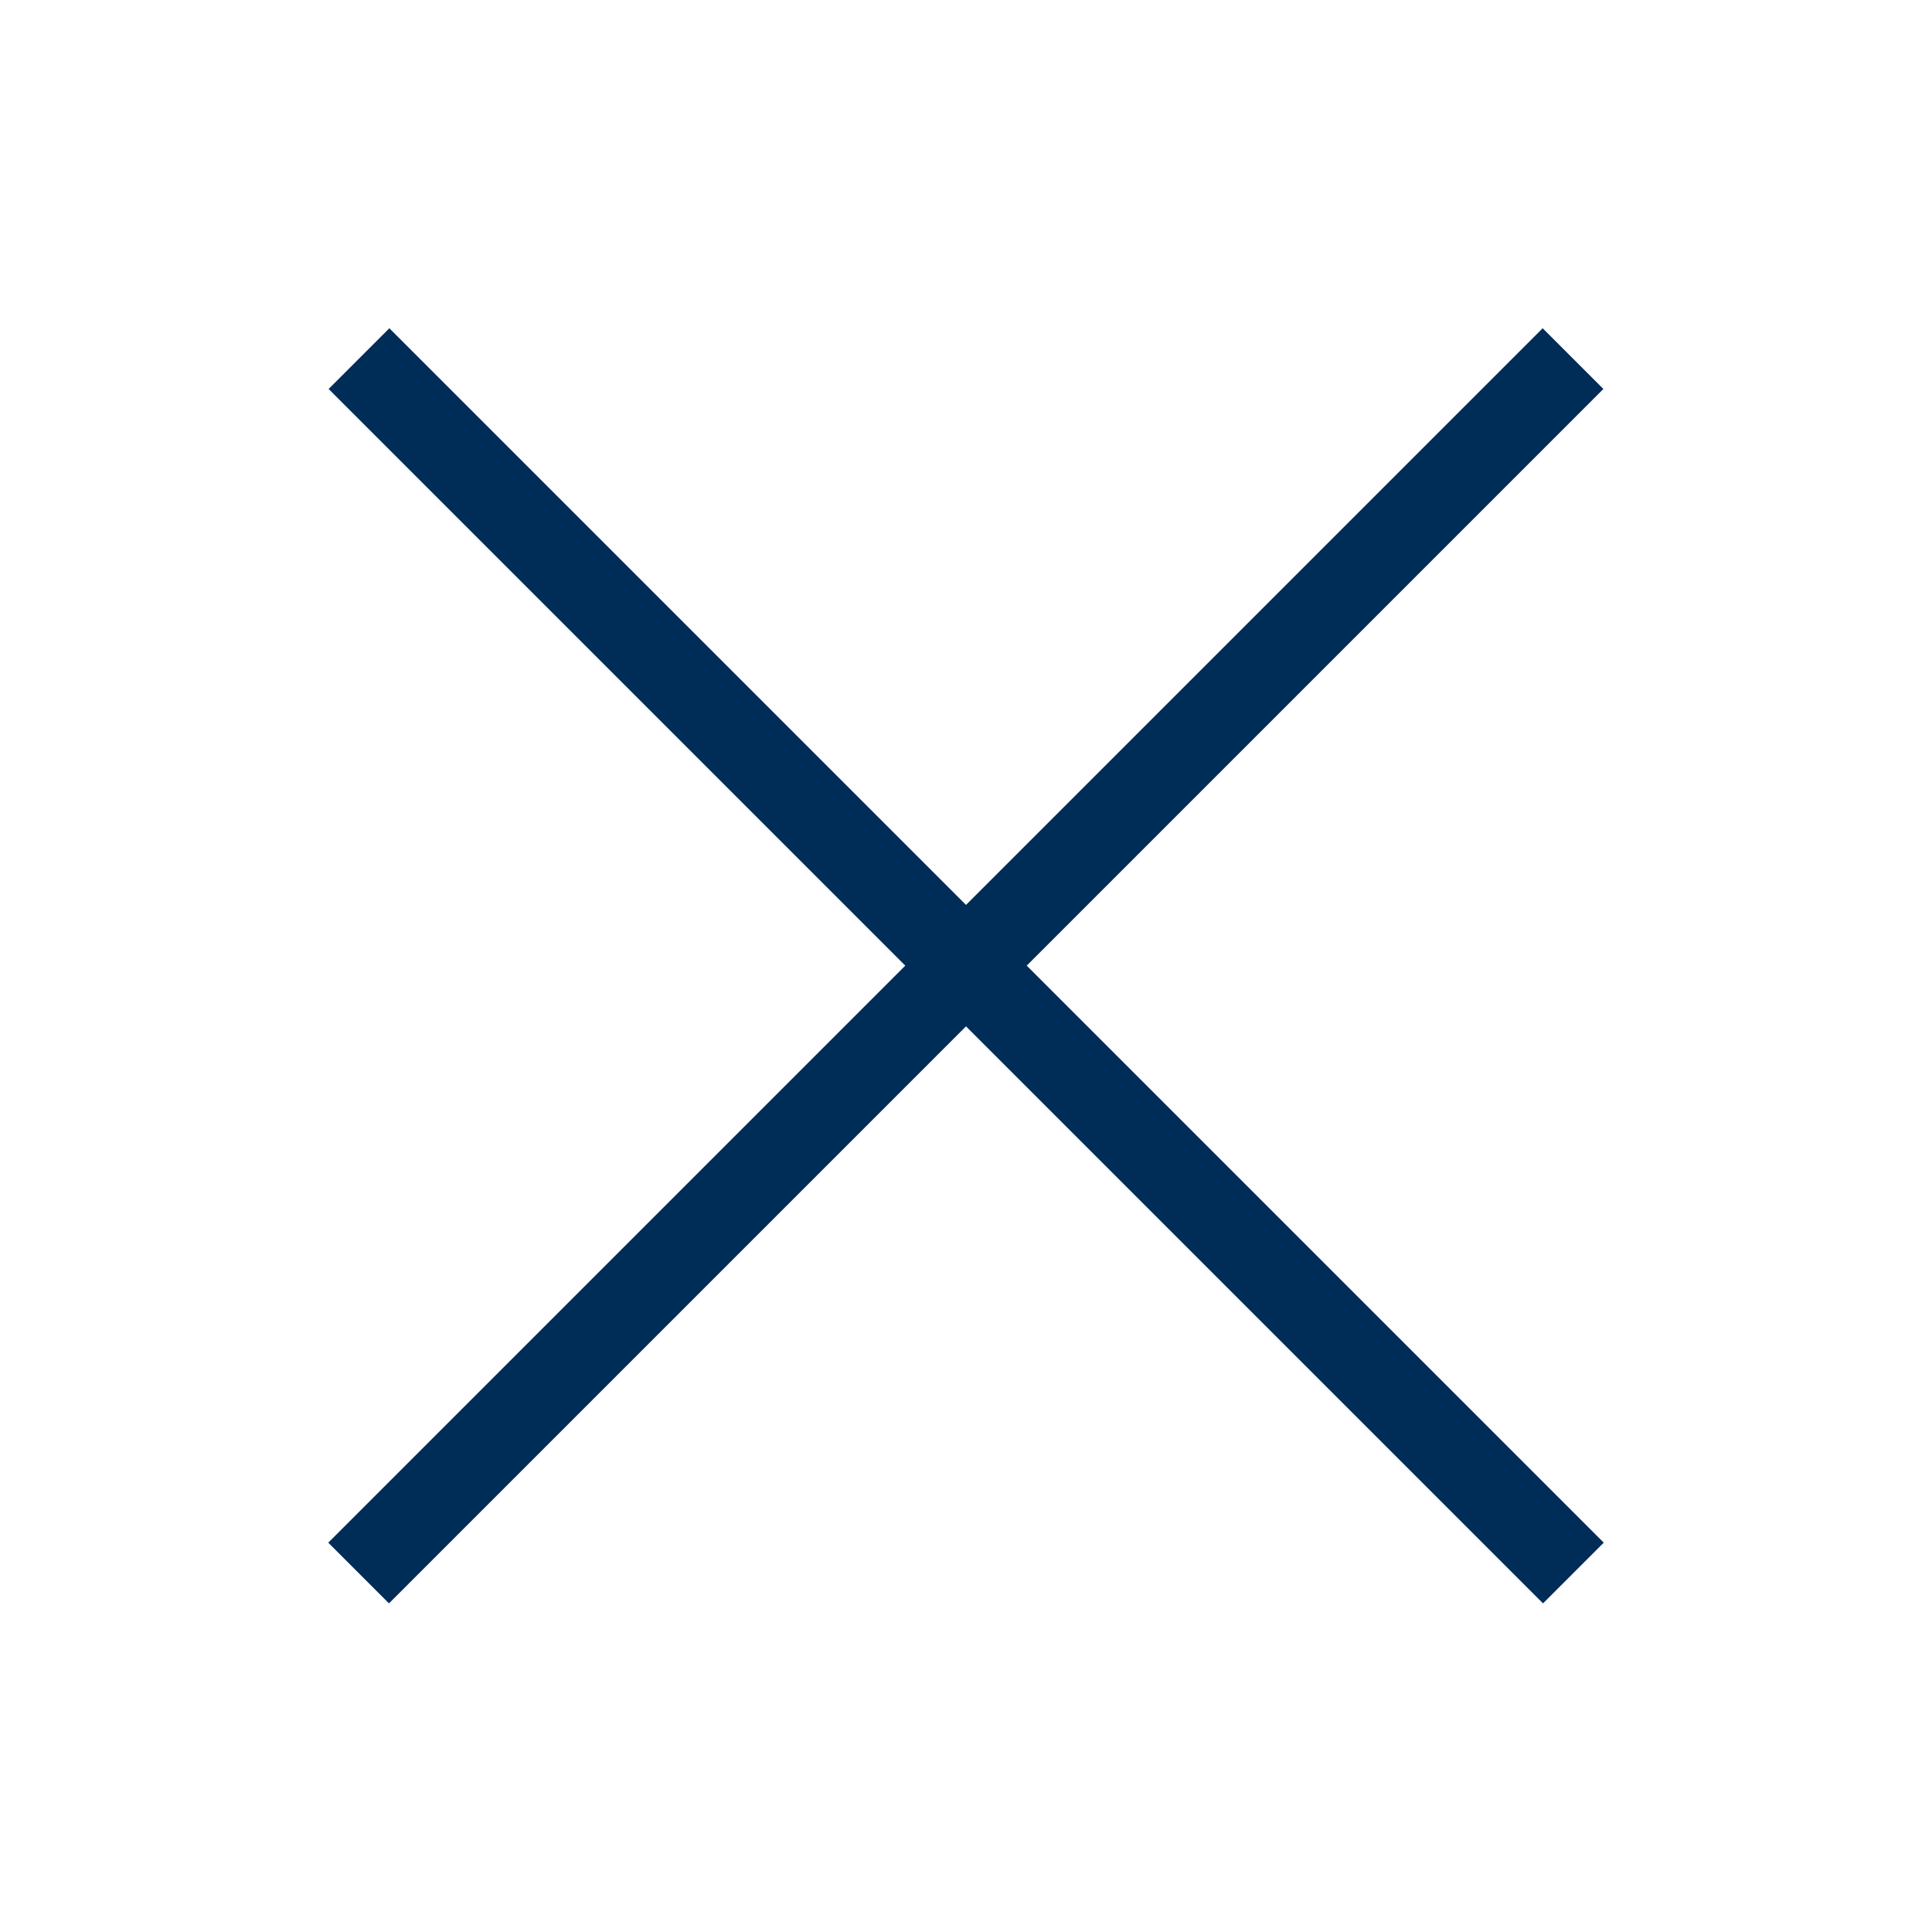
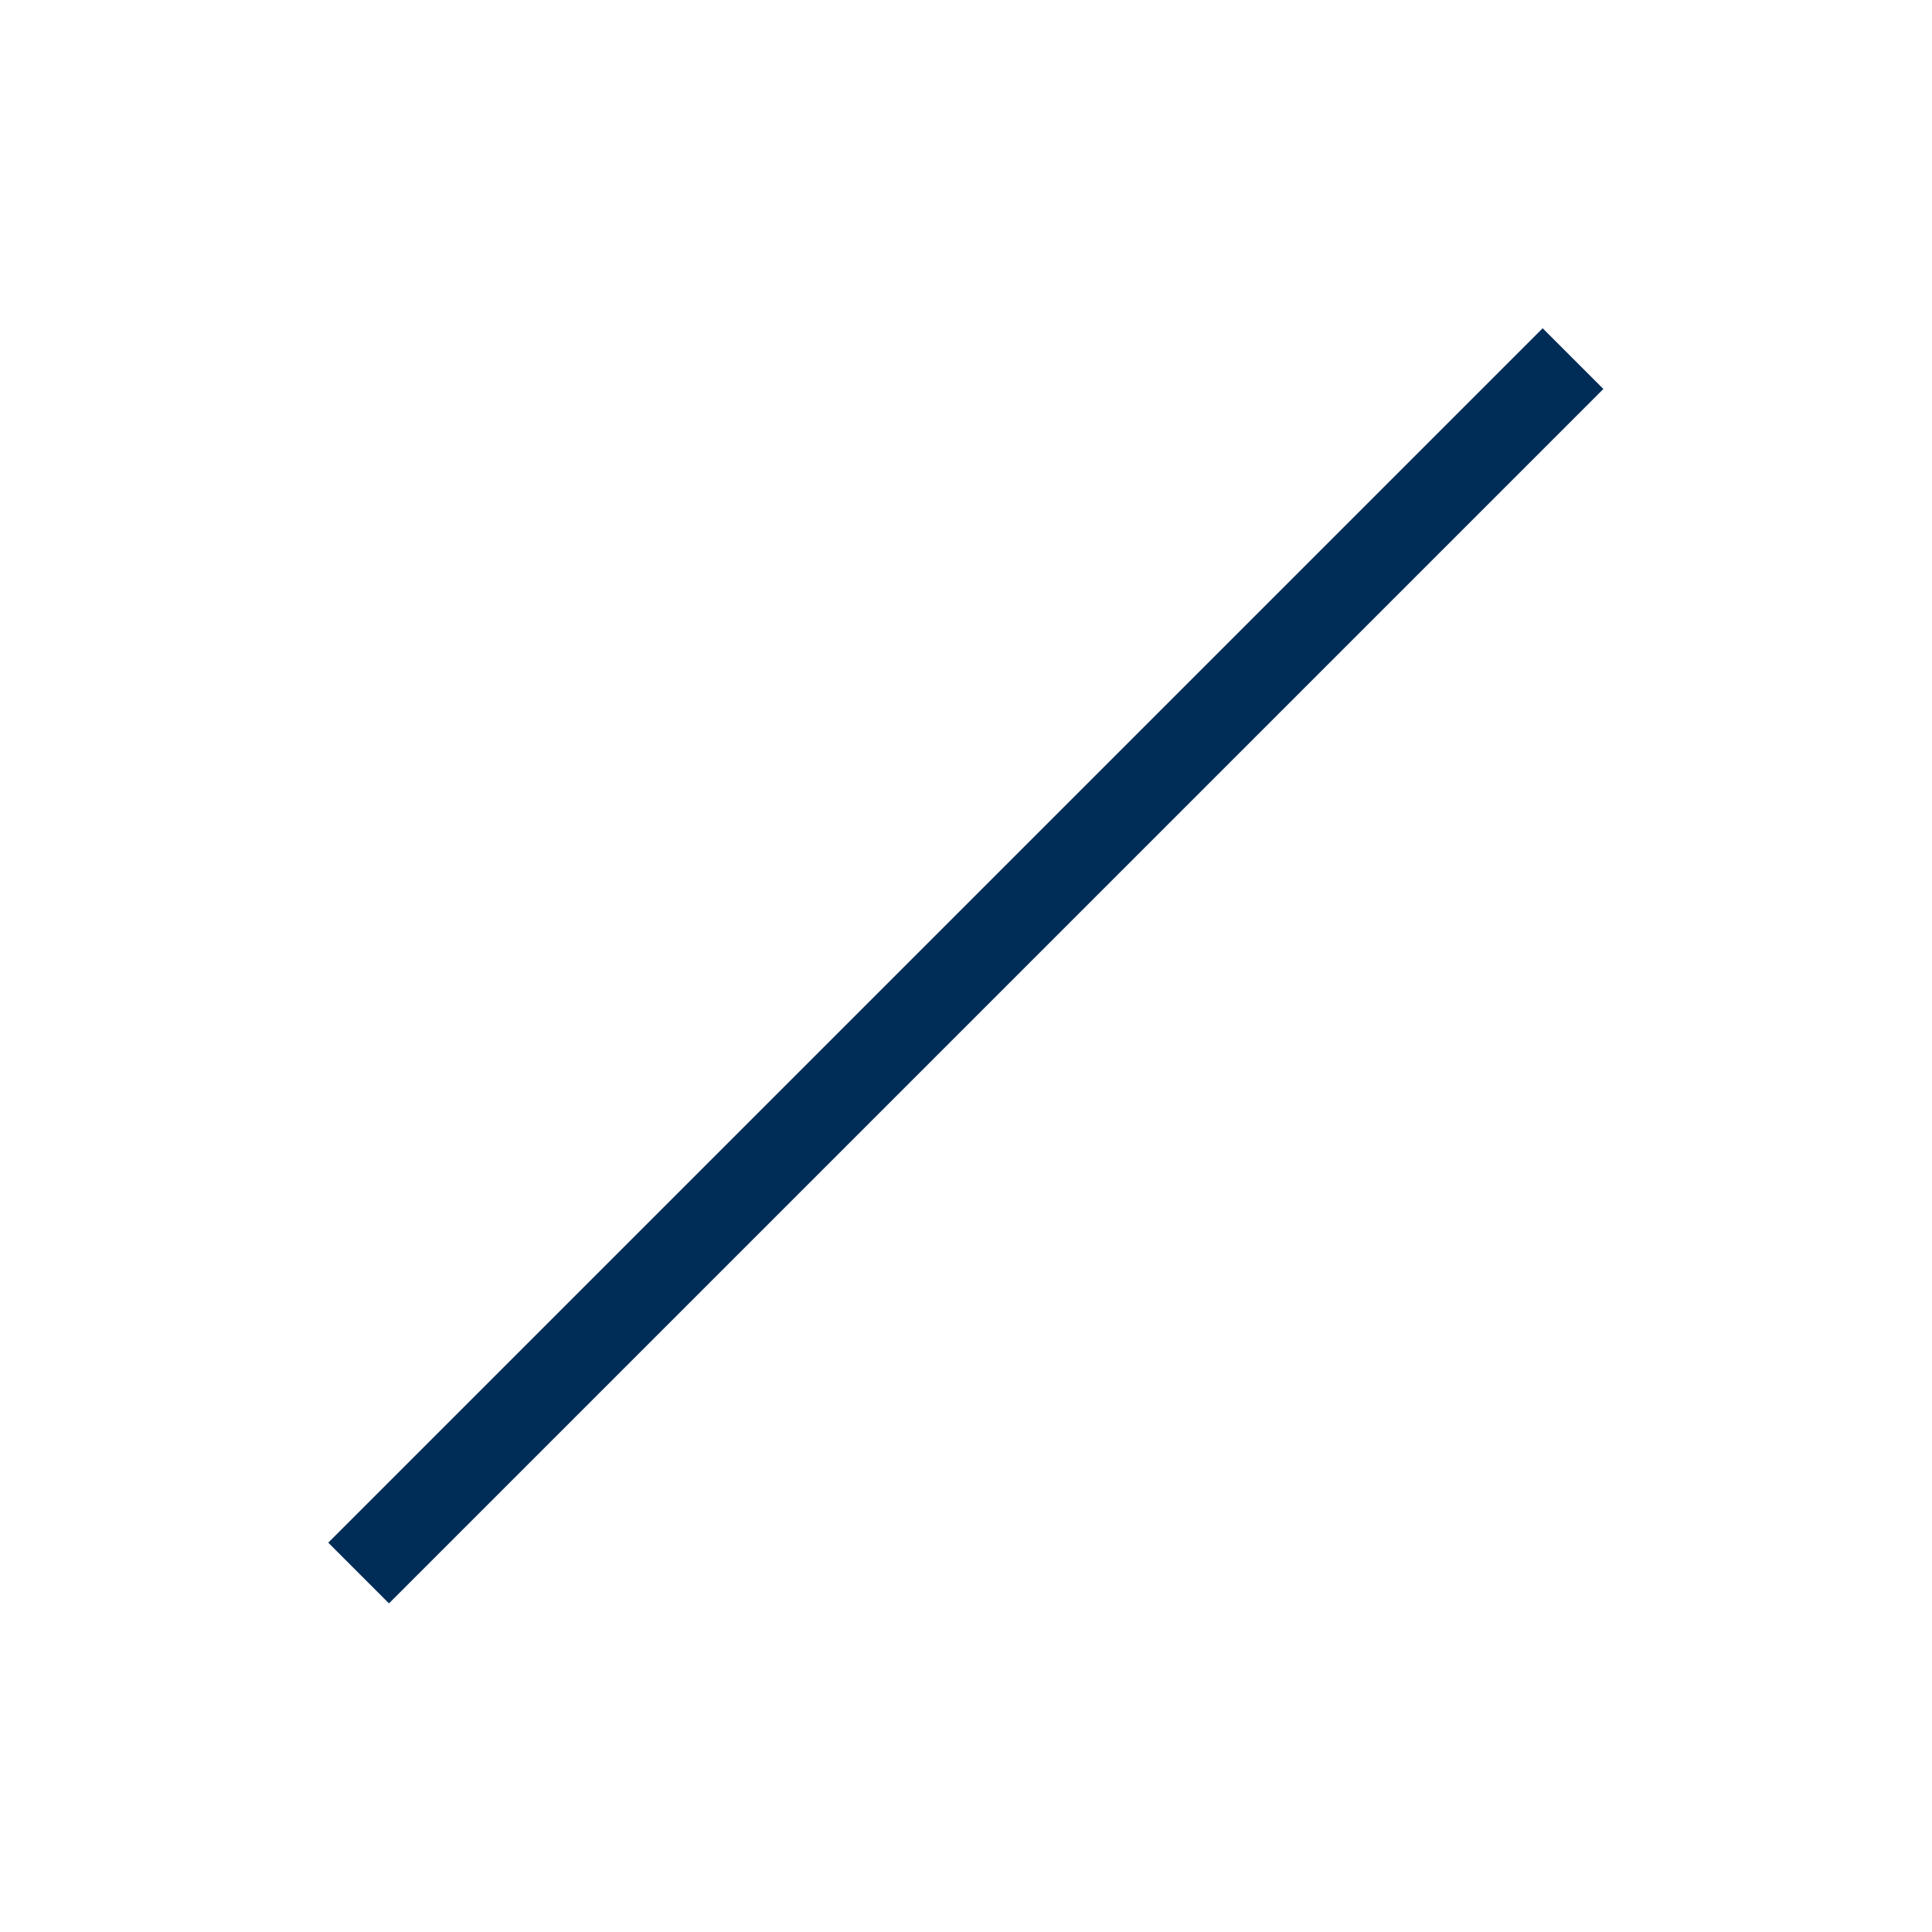
<svg xmlns="http://www.w3.org/2000/svg" id="Capa_1" x="0px" y="0px" viewBox="0 0 525 525" style="enable-background:new 0 0 525 525;" xml:space="preserve">
  <style type="text/css">	.st0{fill-rule:evenodd;clip-rule:evenodd;fill:#002D57;}</style>
  <g>
    <path class="st0" d="M435.7,105.7l-330,330l-16.5-16.5l330-330L435.7,105.7z" />
-     <path class="st0" d="M419.3,435.7l-330-330l16.5-16.5l330,330L419.3,435.7z" />
  </g>
</svg>